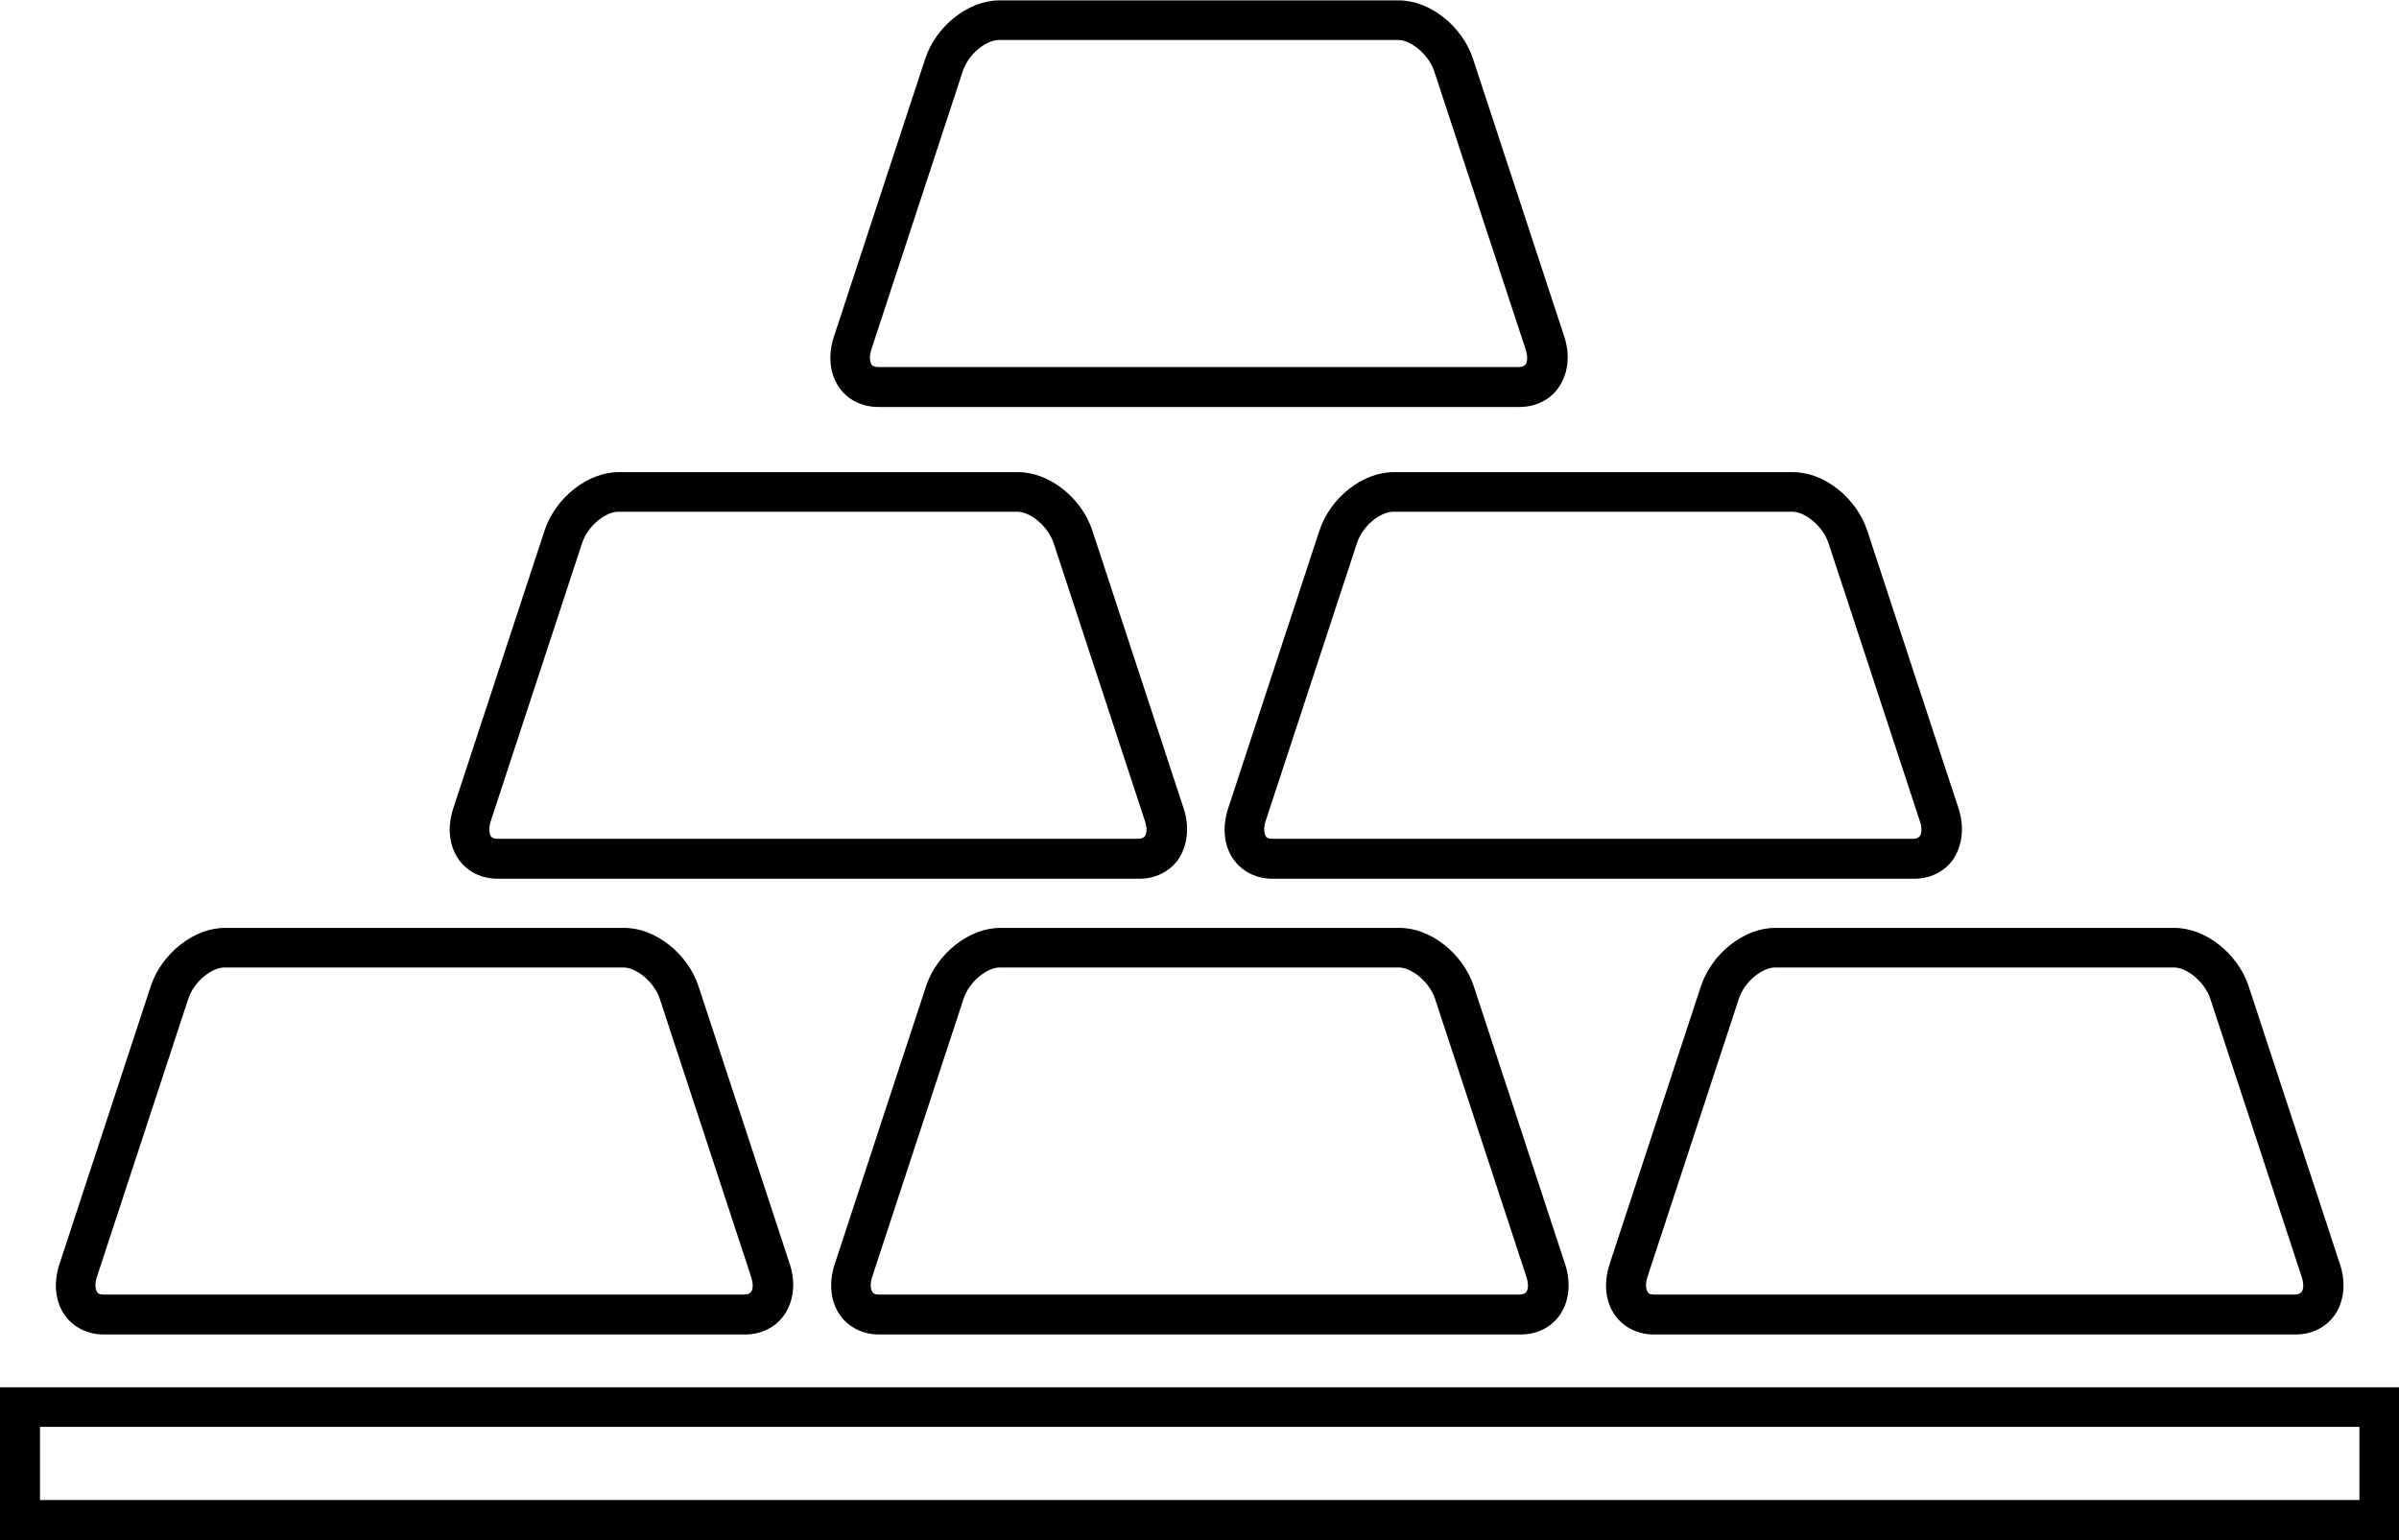
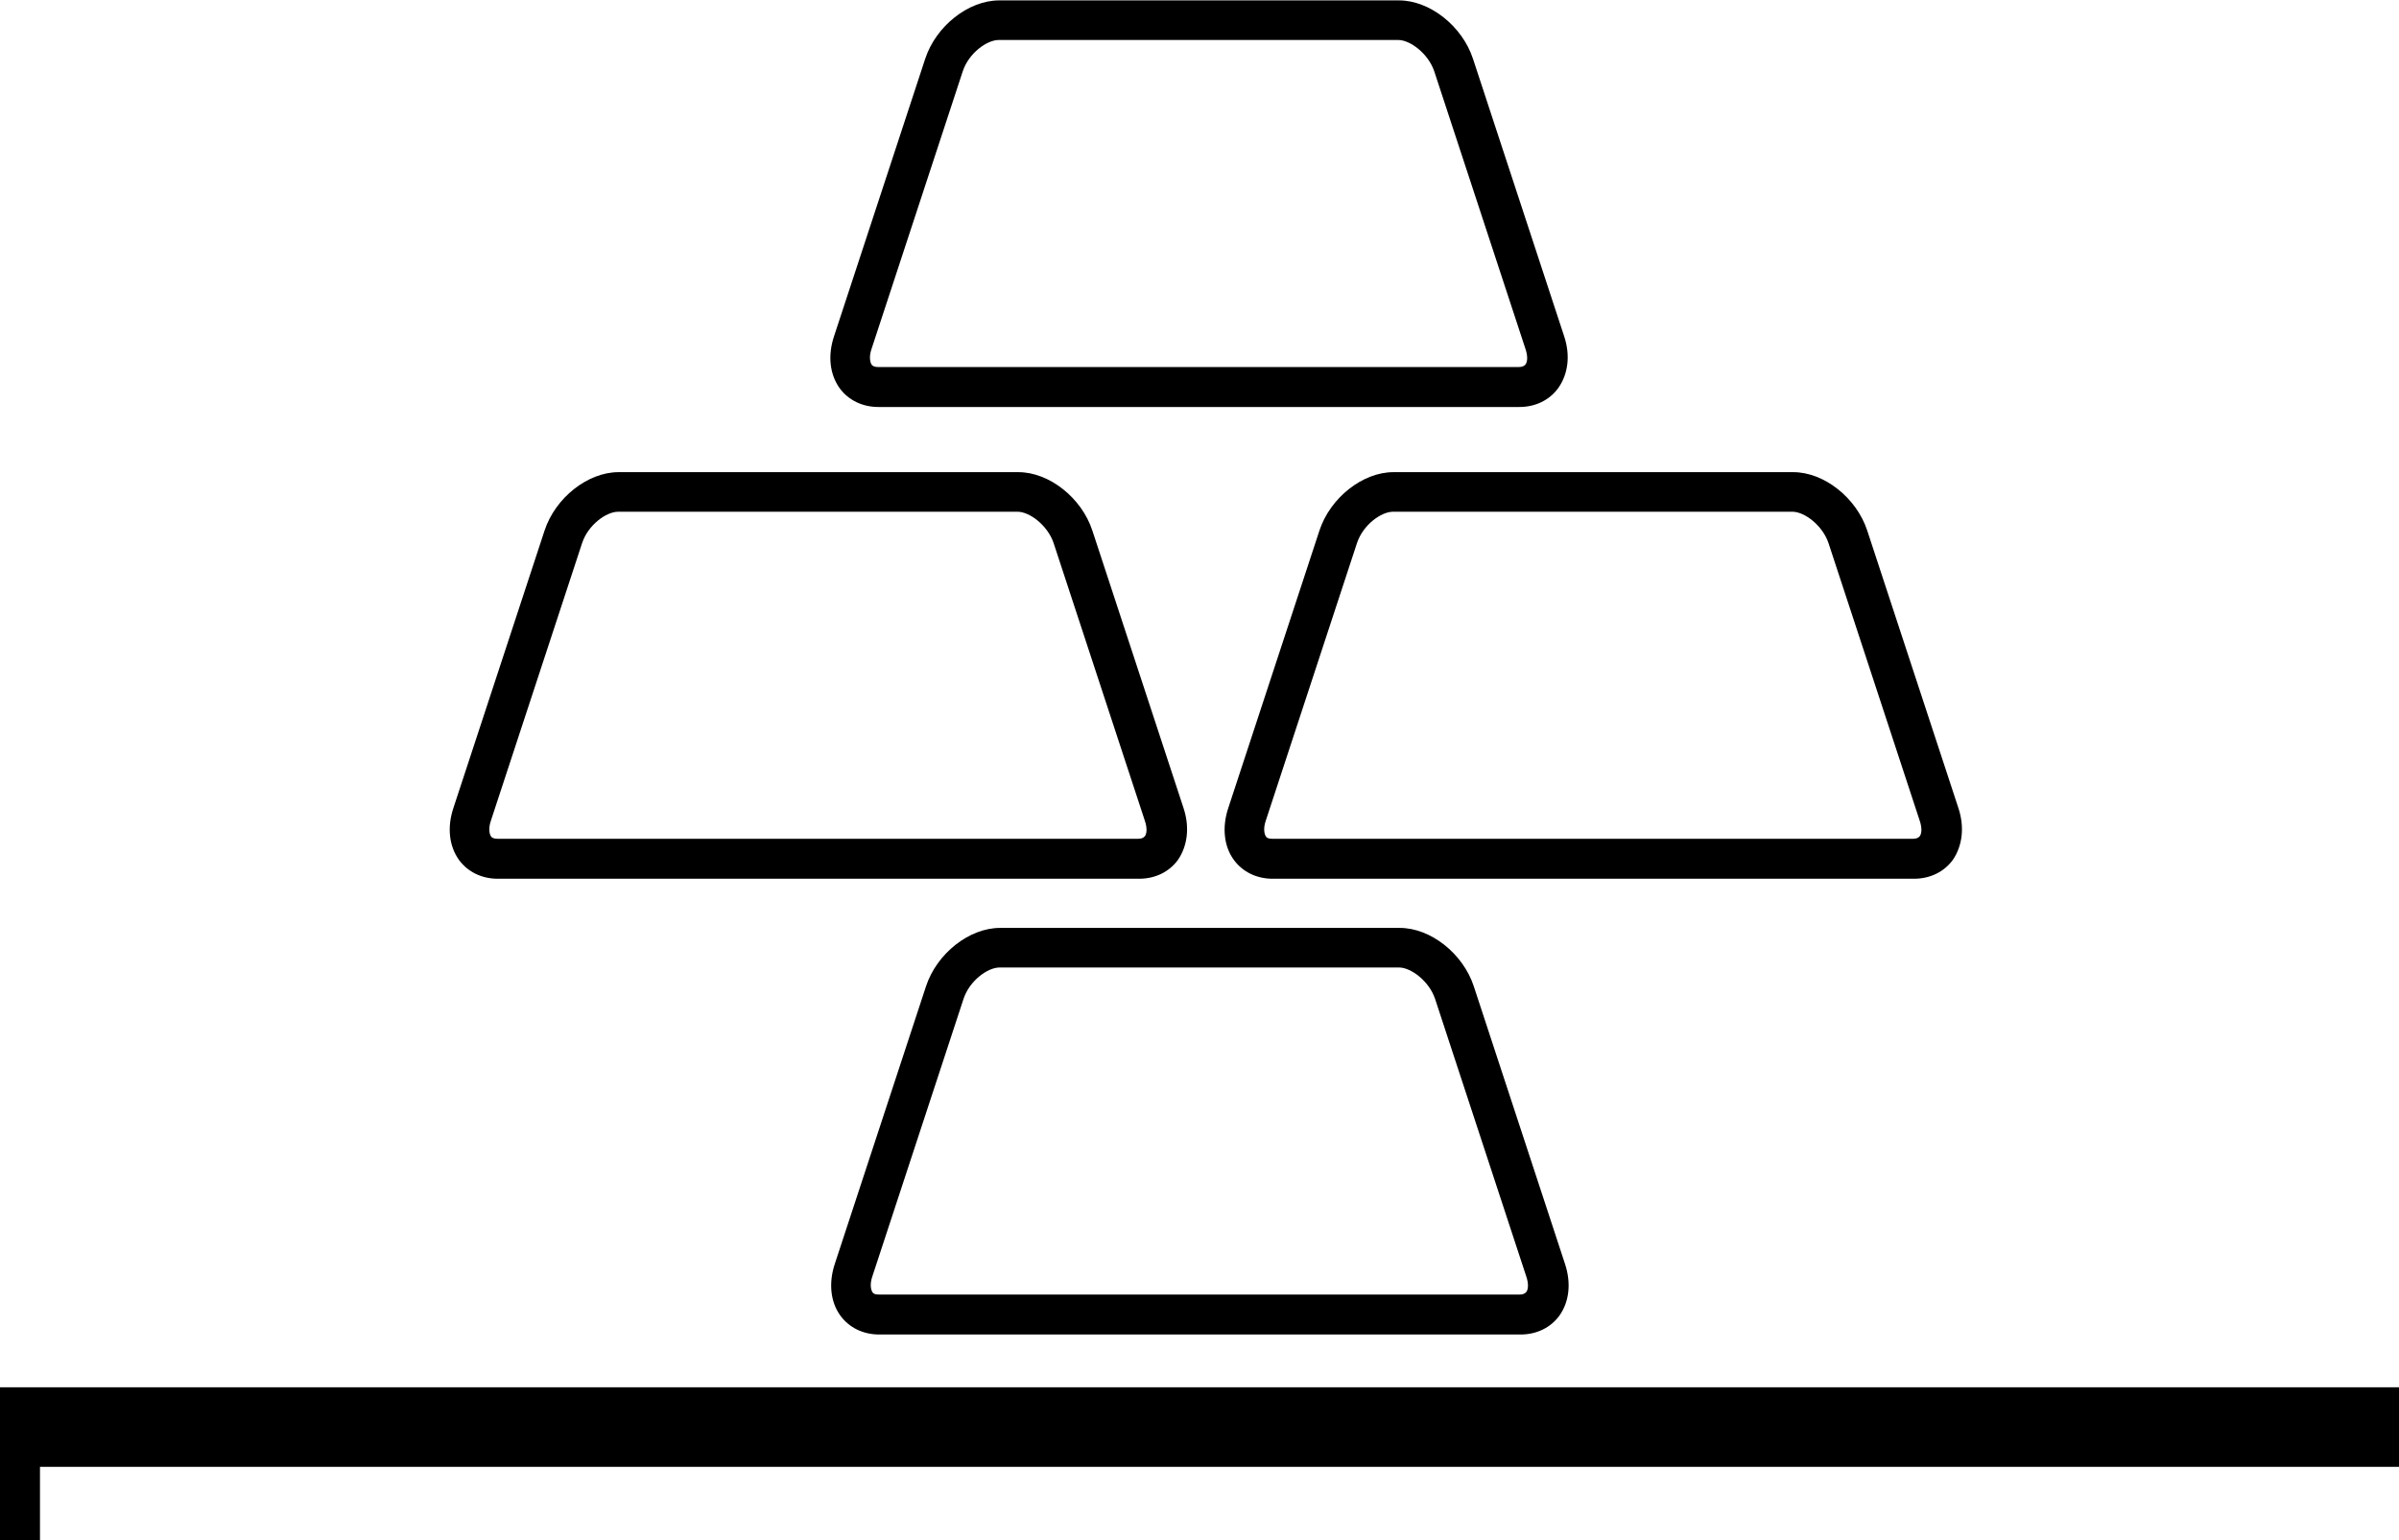
<svg xmlns="http://www.w3.org/2000/svg" id="Layer_2" viewBox="0 0 60 38.52">
  <defs>
    <style>.cls-1{stroke-width:0px;}</style>
  </defs>
-   <path class="cls-1" d="m18.63,33.38H2.6c-.4,0-.75-.17-.97-.47-.25-.34-.3-.82-.14-1.3l2.28-6.94c.27-.82,1.08-1.46,1.85-1.46h10c.77,0,1.58.64,1.85,1.46l2.28,6.94c.16.48.1.95-.15,1.3-.22.3-.57.47-.97.47Zm-13.02-9.18c-.3,0-.75.33-.9.78l-2.28,6.94c-.07.2-.04.34,0,.4.01.02.04.06.16.06h16.03c.11,0,.15-.05.16-.06.05-.06.07-.2,0-.4l-2.28-6.94c-.15-.44-.6-.78-.9-.78H5.62Z" />
  <path class="cls-1" d="m38.02,33.38h-16.03c-.4,0-.75-.17-.97-.47-.25-.34-.3-.82-.14-1.3l2.28-6.94c.27-.82,1.08-1.46,1.85-1.46h10c.77,0,1.58.64,1.85,1.46l2.28,6.94c.16.48.11.95-.14,1.3-.22.3-.57.47-.97.47Zm-13.02-9.18c-.3,0-.75.33-.9.78l-2.28,6.94c-.07.2-.04.34,0,.4.01.02.04.06.16.06h16.03c.11,0,.15-.05.16-.06.05-.06.07-.2,0-.4l-2.28-6.94c-.15-.44-.6-.78-.9-.78h-10Z" />
-   <path class="cls-1" d="m57.4,33.38h-16.03c-.4,0-.75-.17-.97-.47-.25-.34-.3-.82-.14-1.3l2.28-6.94c.27-.82,1.08-1.46,1.85-1.46h10c.77,0,1.58.64,1.85,1.46l2.28,6.94c.16.48.11.95-.14,1.3-.22.3-.57.47-.97.47Zm-13.01-9.18c-.3,0-.75.33-.9.78l-2.28,6.94c-.07.2-.04.34,0,.4.01.02.04.06.16.06h16.03c.11,0,.15-.05.16-.06.05-.06.07-.2,0-.4h0s-2.28-6.94-2.28-6.94c-.15-.44-.6-.78-.9-.78h-10Z" />
  <path class="cls-1" d="m28.48,21.98H12.45c-.4,0-.75-.17-.97-.47-.25-.35-.3-.82-.14-1.3l2.28-6.94c.27-.82,1.08-1.46,1.85-1.46h10c.77,0,1.58.64,1.85,1.46l2.28,6.94c.16.48.1.95-.14,1.3-.22.3-.57.47-.97.47Zm-13.02-9.18c-.3,0-.75.33-.9.78l-2.28,6.94c-.07.2-.04.34,0,.4.01.02.05.06.16.06h16.03c.11,0,.15-.05.16-.06.05-.06.07-.2,0-.4l-2.28-6.94c-.15-.44-.6-.78-.9-.78h-10Z" />
  <path class="cls-1" d="m47.86,21.98h-16.03c-.4,0-.75-.17-.97-.47-.25-.34-.3-.82-.14-1.3l2.28-6.94c.27-.82,1.08-1.46,1.85-1.46h10c.77,0,1.58.64,1.85,1.46l2.28,6.94c.16.48.1.95-.14,1.3-.22.3-.57.47-.97.47Zm-13.02-9.18c-.3,0-.75.33-.9.78l-2.28,6.94c-.07.2-.04.34,0,.4.01.02.04.06.16.06h16.03c.11,0,.15-.05.16-.06.05-.06.07-.2,0-.4l-2.28-6.94c-.15-.44-.6-.78-.9-.78h-10Z" />
  <path class="cls-1" d="m38,10.18h-16.03c-.4,0-.75-.17-.97-.47-.25-.35-.3-.82-.14-1.3l2.28-6.94c.27-.82,1.08-1.46,1.85-1.46h10c.77,0,1.58.64,1.85,1.46l2.28,6.94c.16.48.1.95-.15,1.3-.22.3-.57.47-.97.47ZM24.98,1c-.3,0-.75.33-.9.78l-2.28,6.94c-.07.2-.04.34,0,.4.01.02.05.06.16.06h16.03c.11,0,.15-.05.16-.06.05-.06.07-.2,0-.4l-2.28-6.94c-.15-.44-.6-.78-.9-.78h-10Z" />
-   <path class="cls-1" d="m60,38.52H0v-3.82h60v3.82Zm-59-1h58.01v-1.83H1v1.83Z" />
+   <path class="cls-1" d="m60,38.52H0v-3.82h60v3.82Zh58.01v-1.83H1v1.83Z" />
</svg>